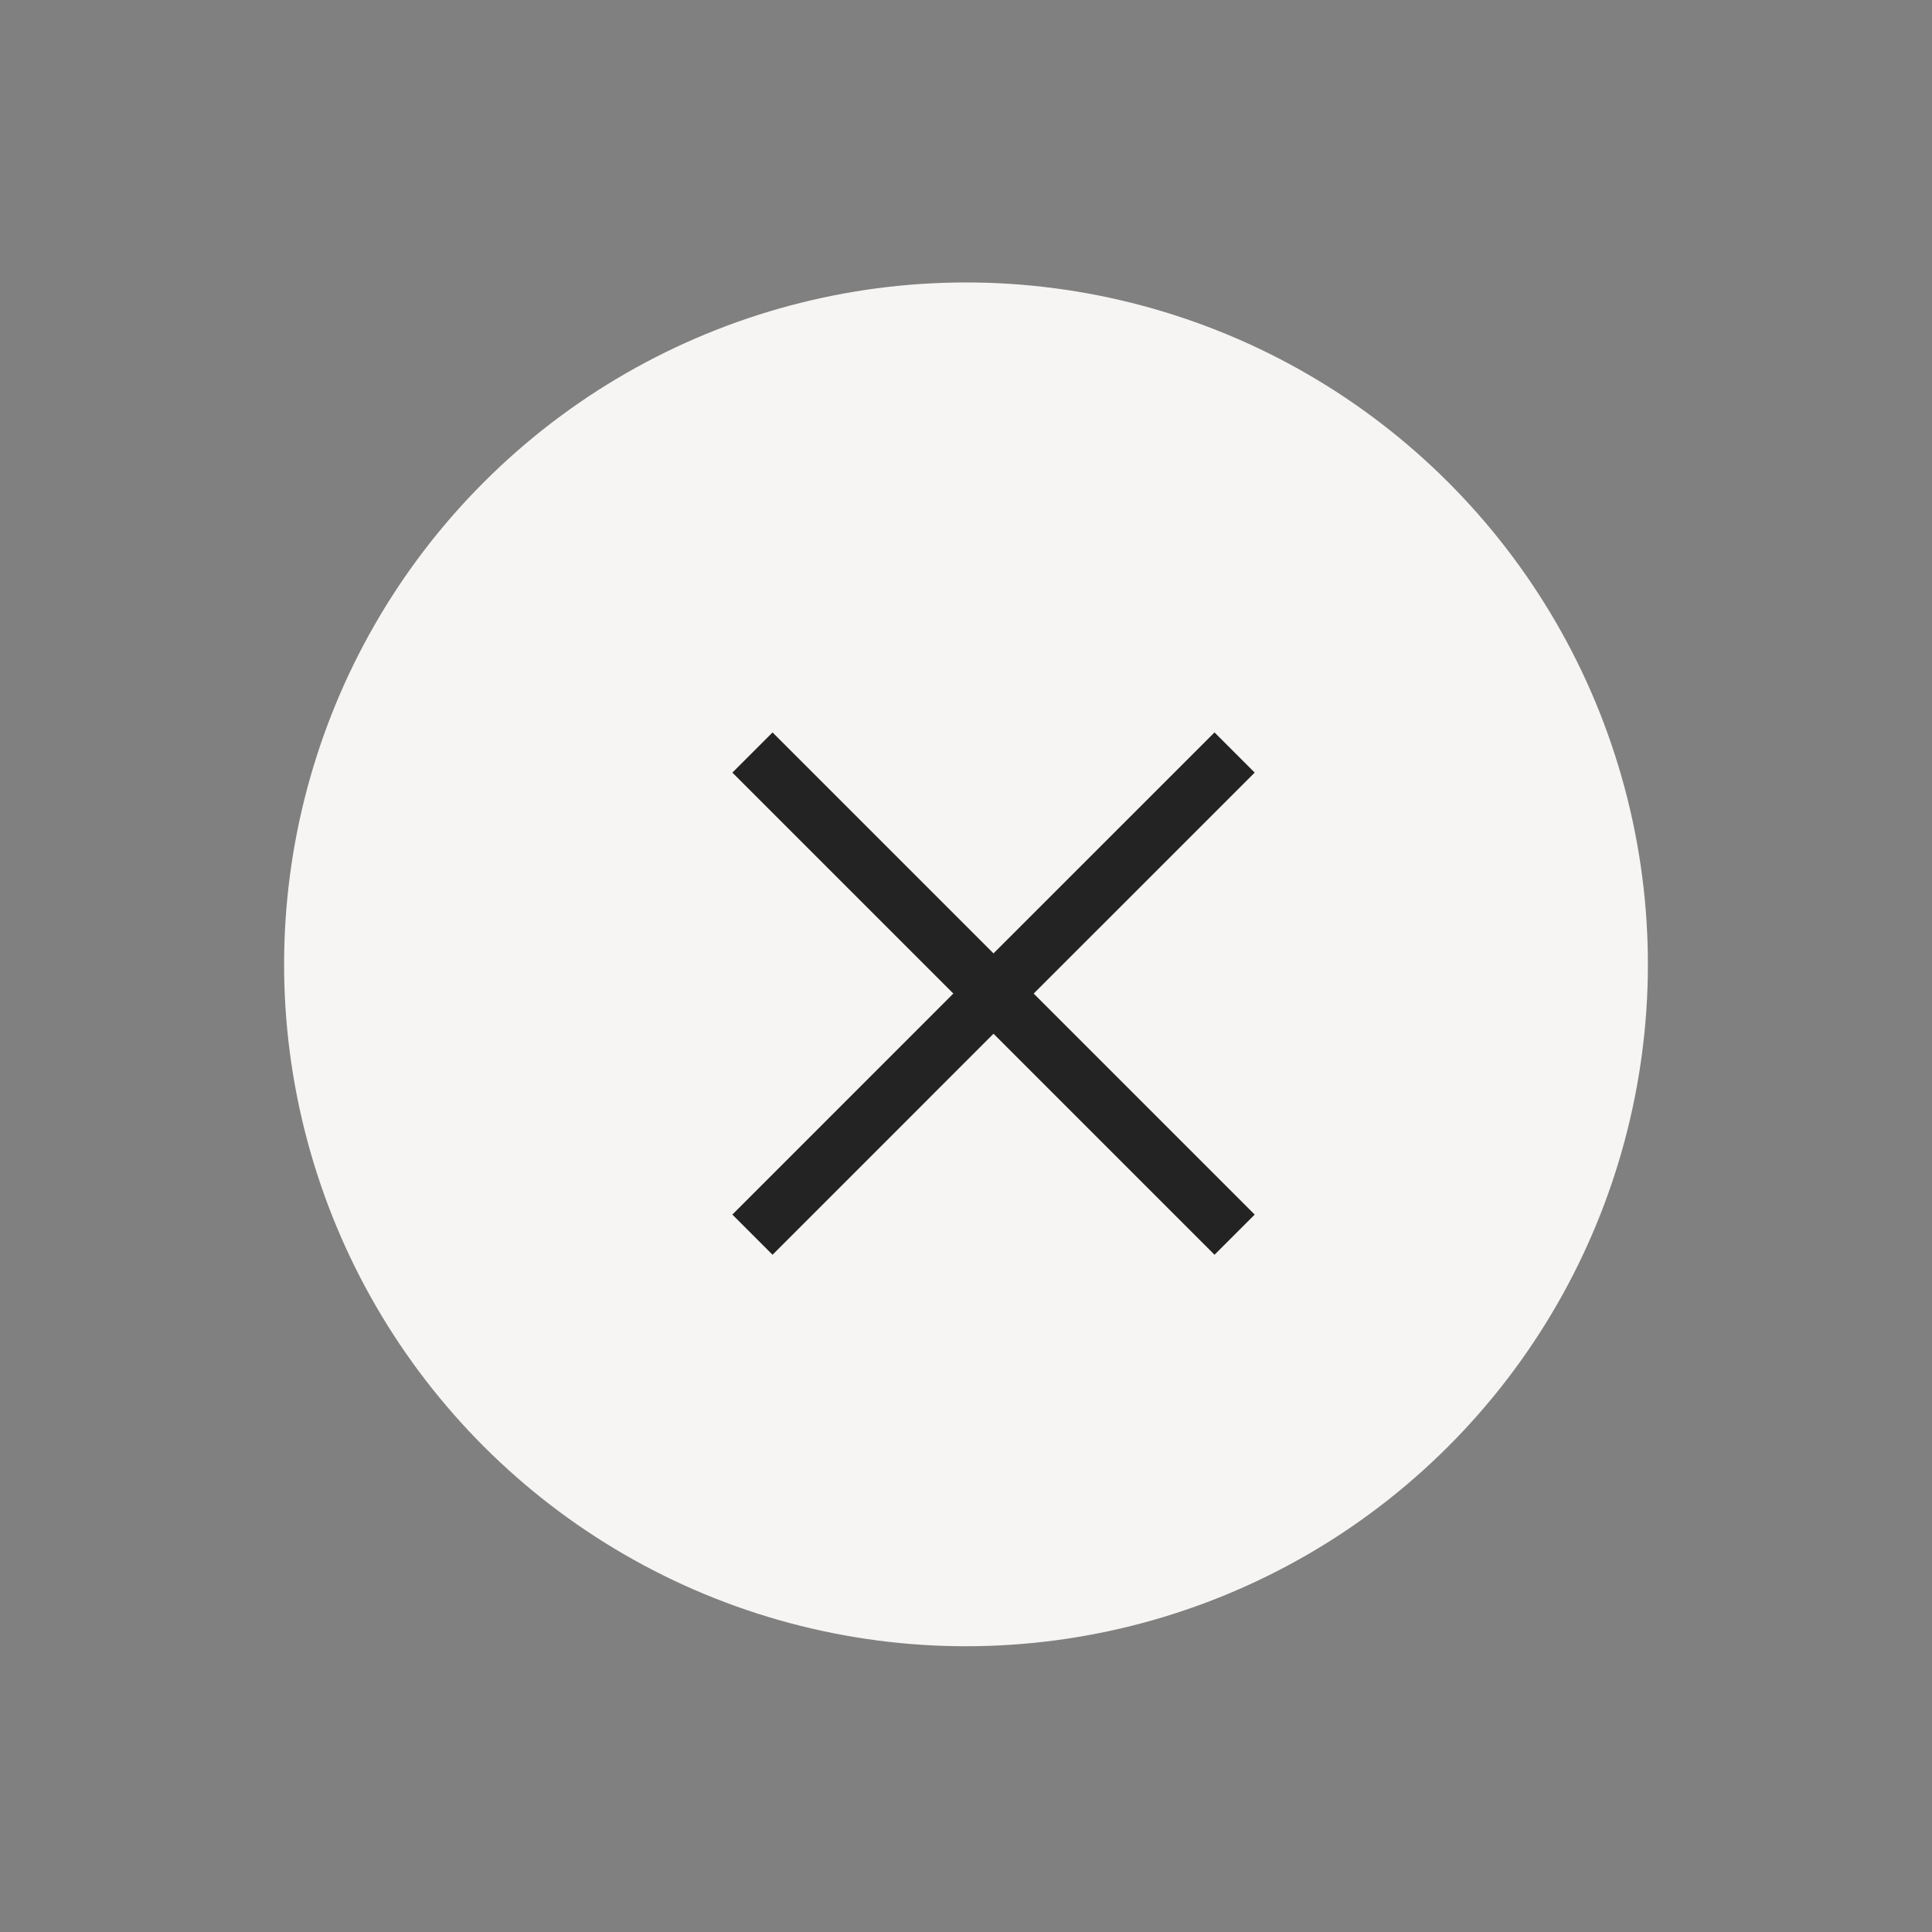
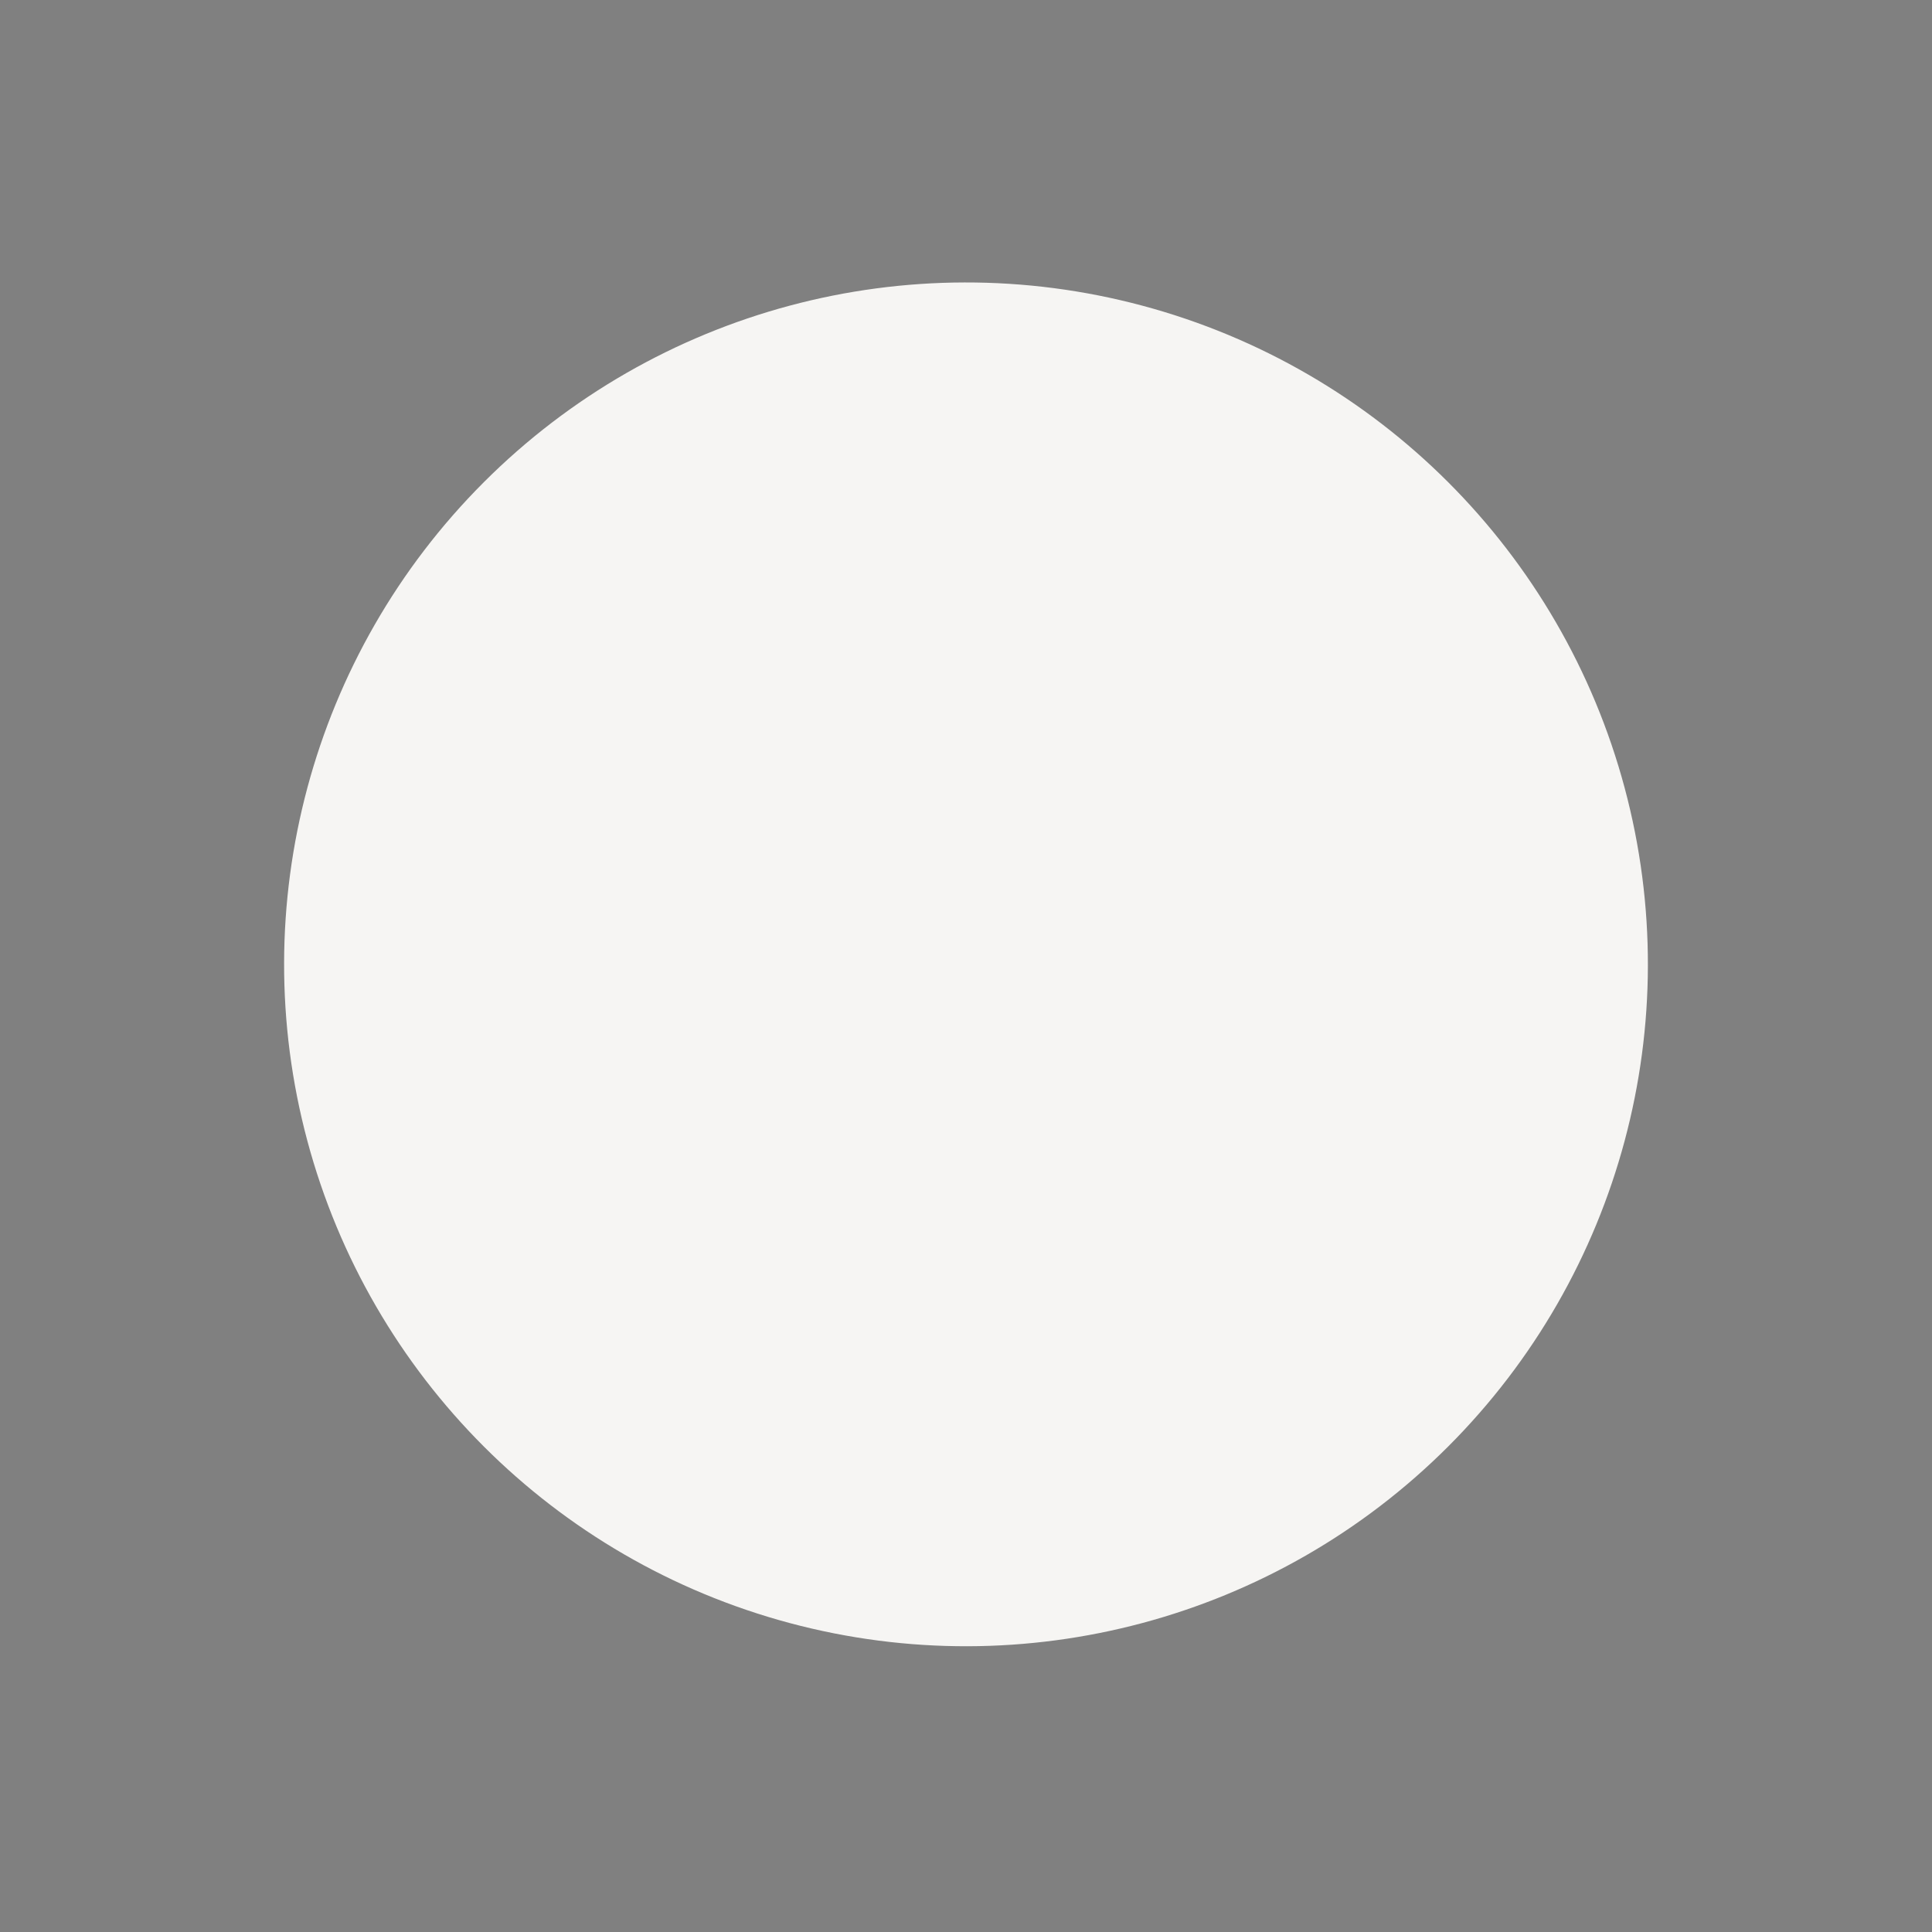
<svg xmlns="http://www.w3.org/2000/svg" width="34" height="34" viewBox="0 0 34 34" fill="none">
  <rect x="0" y="0" width="34" height="34" fill="#808080" stroke="none" />
  <circle cx="17" cy="16.971" r="12" transform="rotate(45 17 16.971)" fill="#F6F5F3" />
-   <path d="M21.727 13.243L17.484 17.485M13.242 21.728L17.484 17.485M17.484 17.485L21.727 21.728M17.484 17.485L13.242 13.243" stroke="#242323" />
</svg>